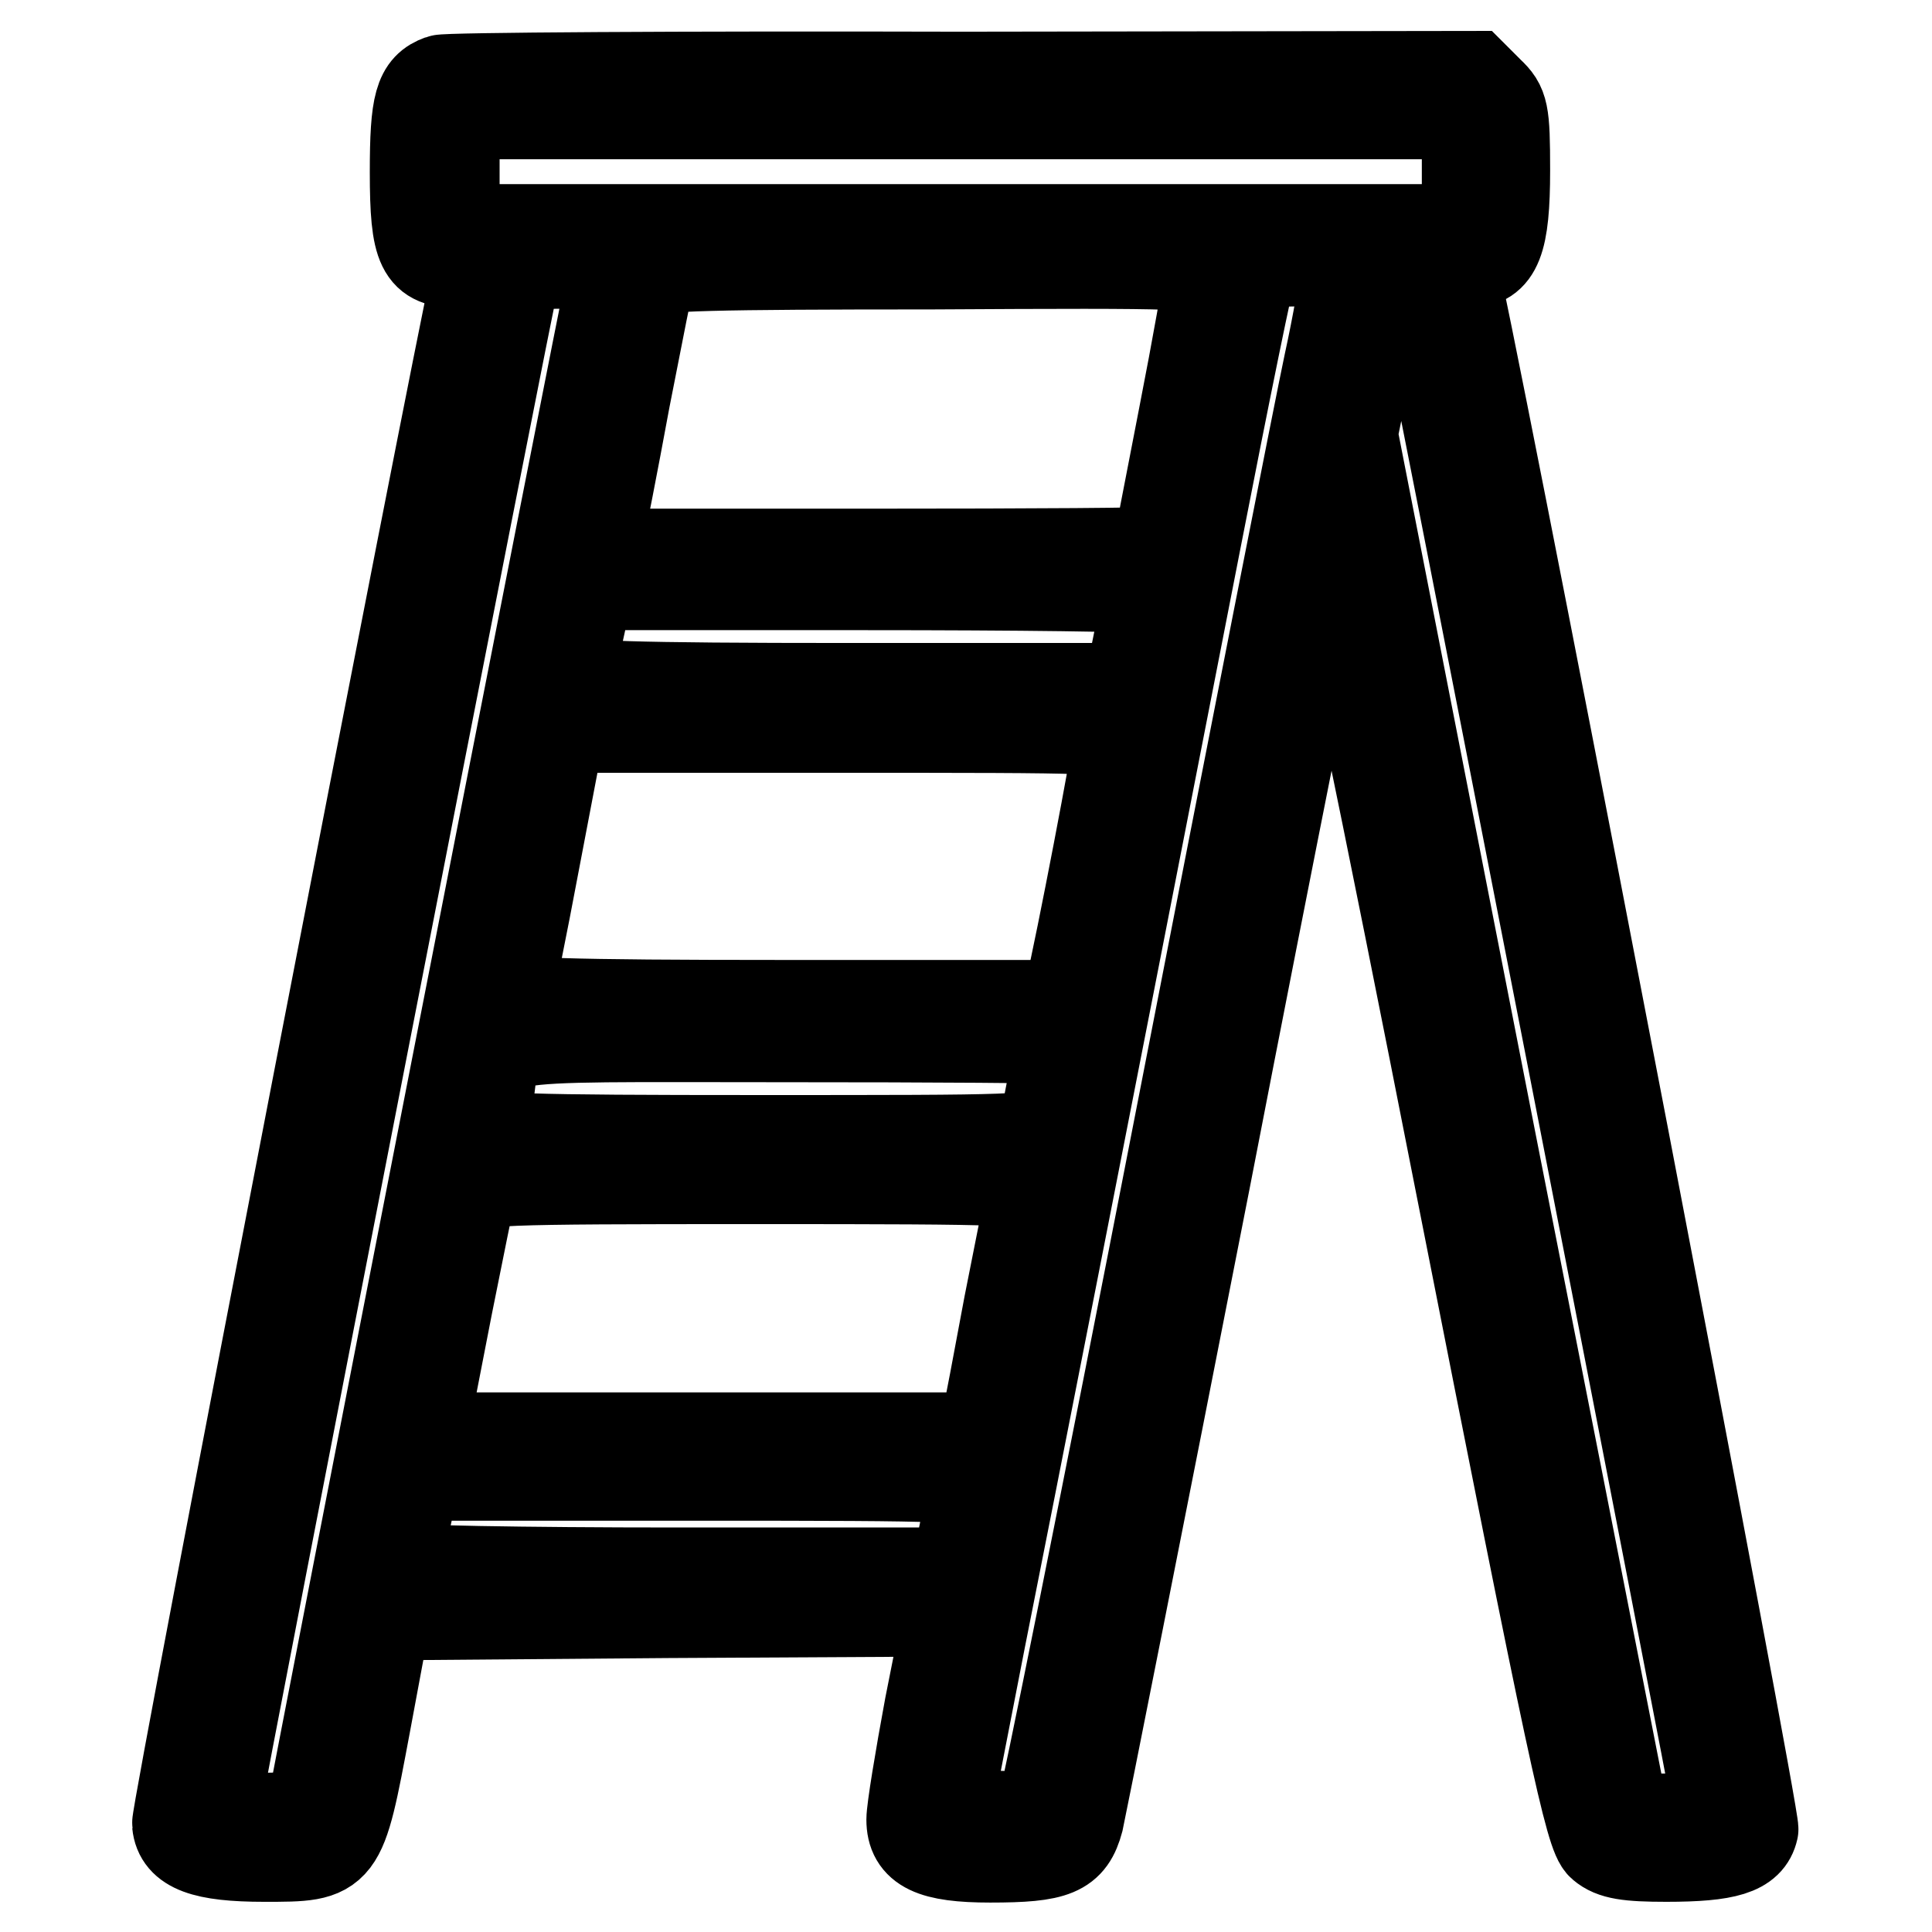
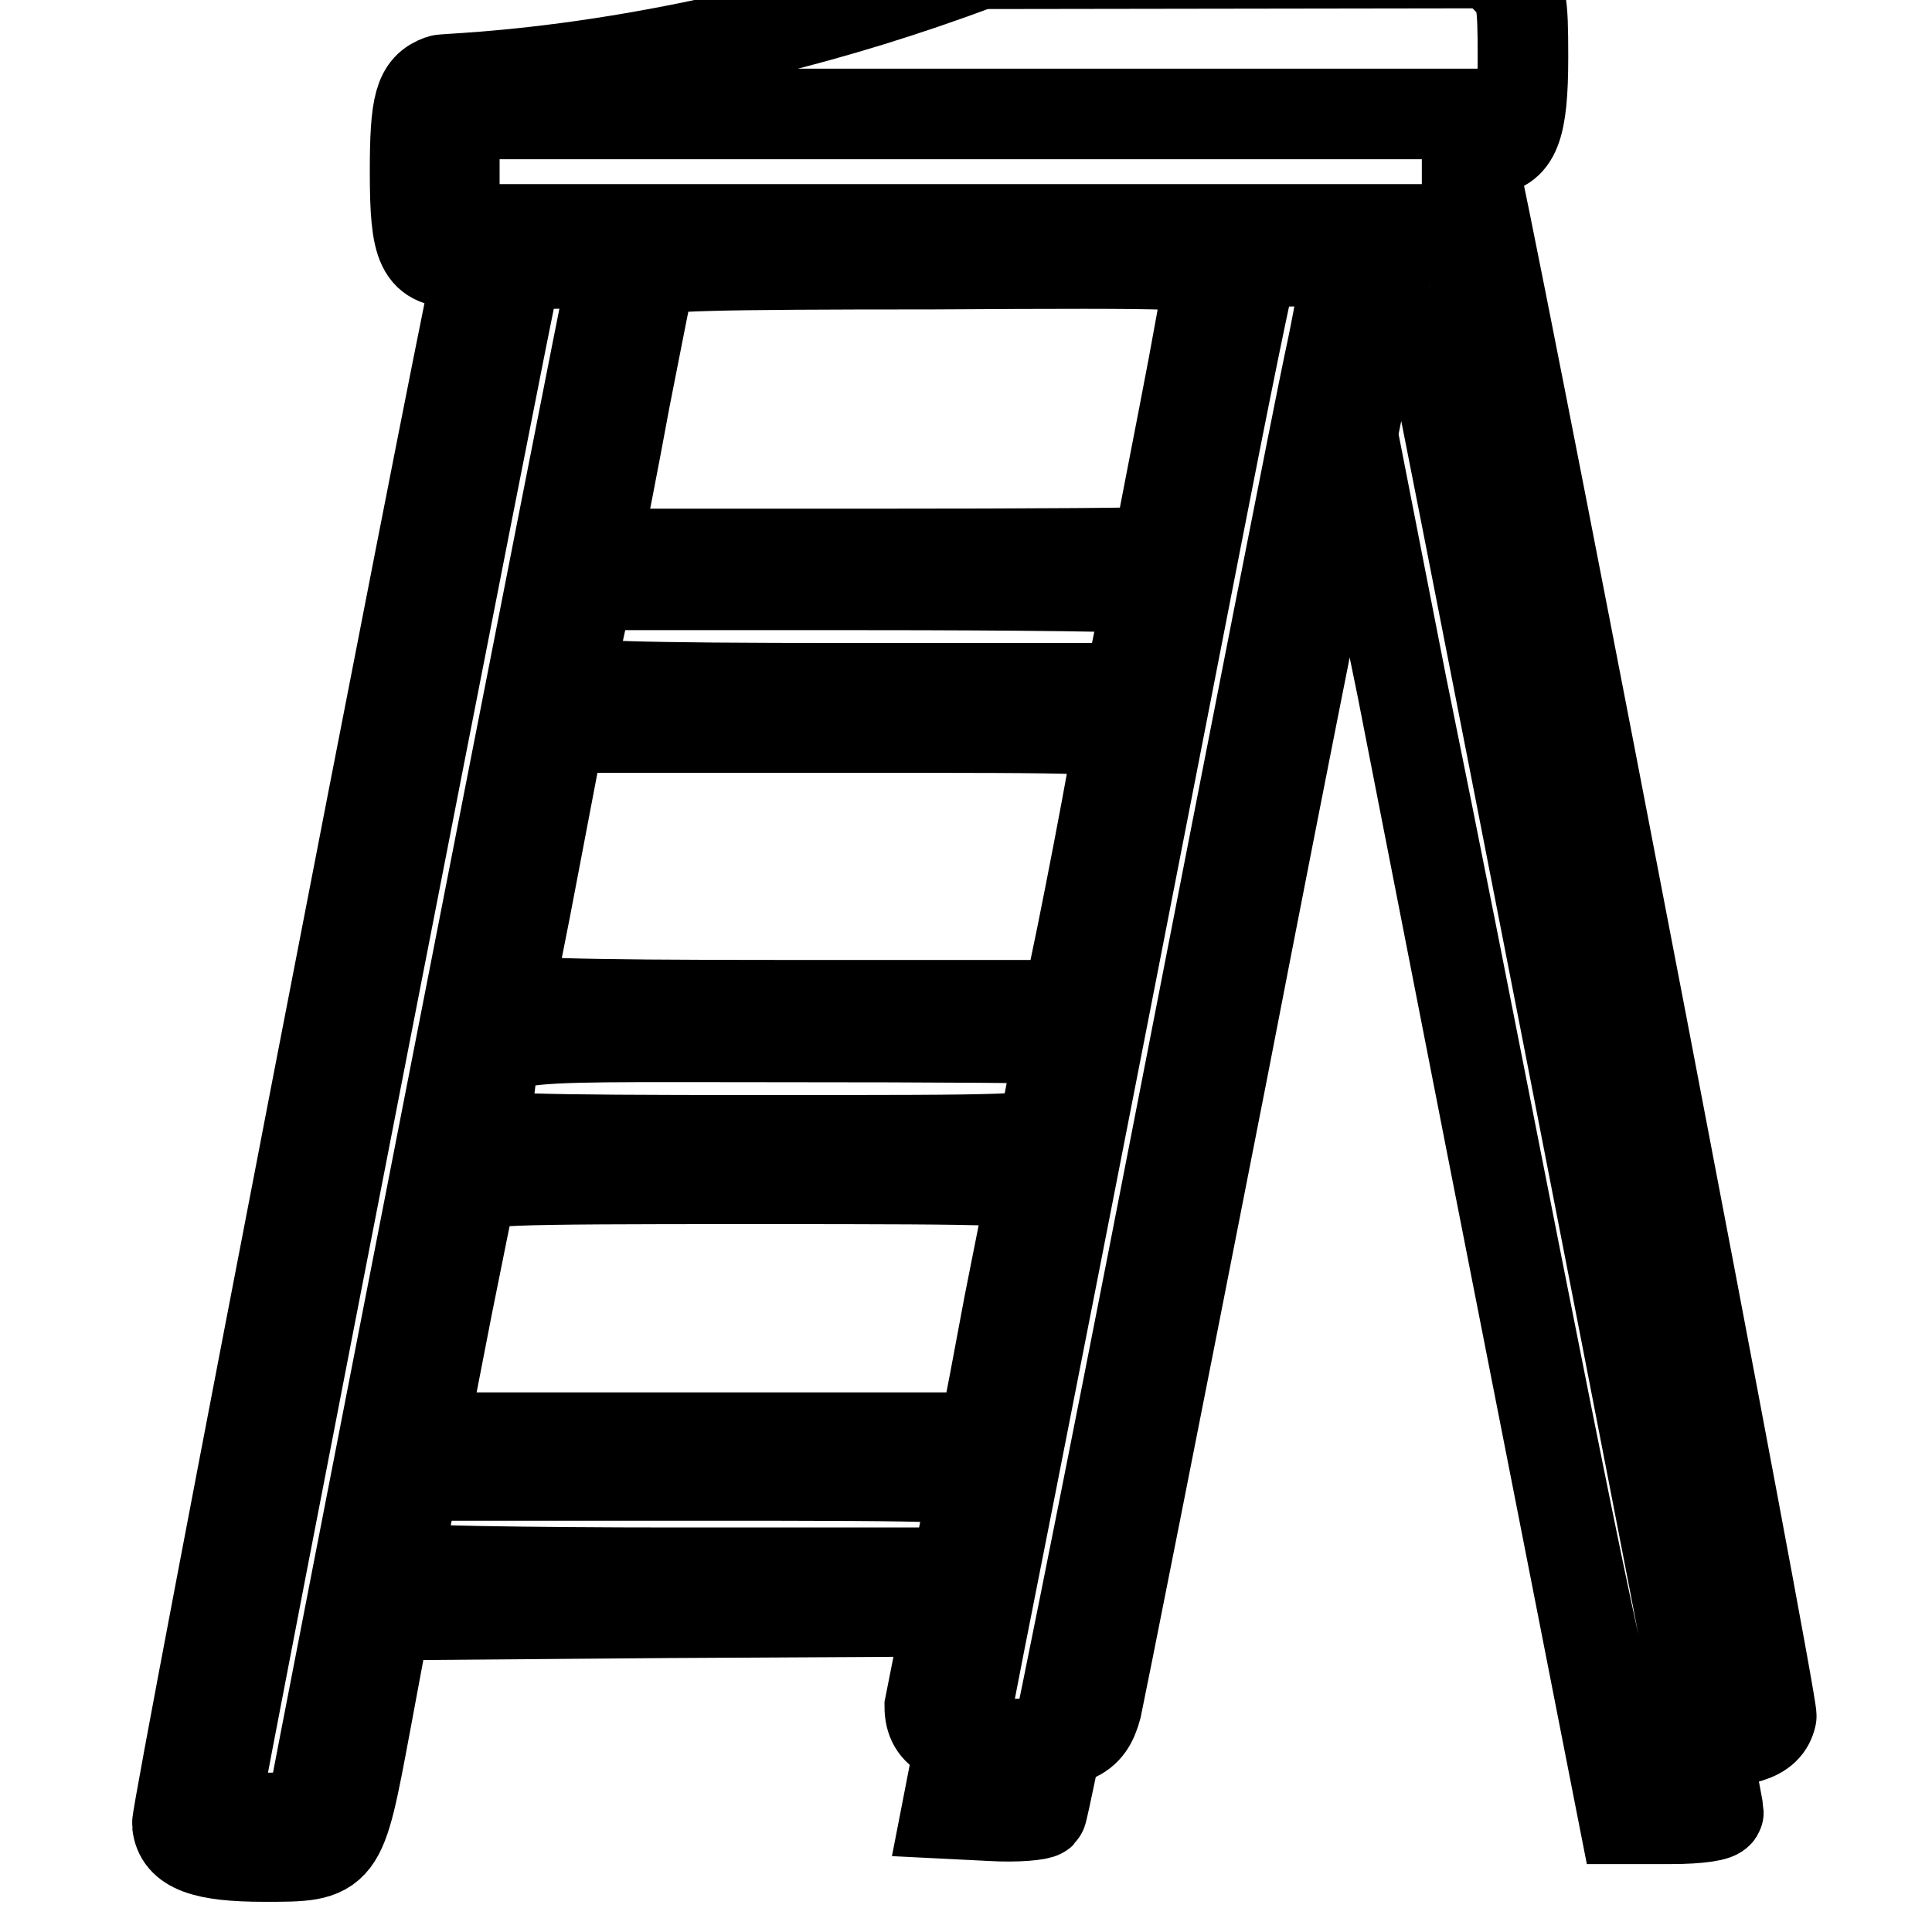
<svg xmlns="http://www.w3.org/2000/svg" version="1.1" x="0px" y="0px" viewBox="0 0 256 256" enable-background="new 0 0 256 256" xml:space="preserve">
  <g>
    <g>
      <g>
-         <path stroke-width="12" fill-opacity="0" stroke="#000000" d="M58.4,10.6c-2.8,1-3.4,3.1-3.4,12.2c0,10.3,0.9,12,5.8,12c2.4,0,2.7,0.3,2.3,1.9c-2.6,11.5-39.8,203.4-39.6,205c0.3,3.1,3.5,4.3,11.5,4.3c10.2,0,10.1,0.1,13.4-17.5l2.7-14.5l37.3-0.3l37.3-0.2l-2.5,12.6c-1.3,7-2.4,13.7-2.4,15c0,3.7,2.7,5,10.4,5c8.7,0,10.6-0.8,11.7-4.9c0.4-1.8,8-40,16.8-84.9c8.7-44.9,16.2-82.3,16.5-83.2c0.3-0.9,7.4,33.3,17.4,84.2c14.8,75.1,17.1,85.9,18.7,87.2c1.4,1.2,3.4,1.5,8.5,1.5c8,0,10.9-0.9,11.5-3.6c0.3-1.4-32.9-174.5-39.4-205.3c-0.4-2.1-0.3-2.3,1.7-2.3c3.7,0,4.8-2.8,4.8-12.2c0-7.8-0.2-8.6-2.1-10.4l-2.1-2.1l-67.8,0.1C90.2,10.1,59.1,10.3,58.4,10.6z M194.4,22.7v7.7h-67.1H60.2v-7.6v-7.7h67.1h67.1V22.7L194.4,22.7z M81.1,36.7c-0.9,3.7-39.8,202.7-39.8,203.4c0,0.4-2.9,0.8-6.4,0.8c-4.5,0-6.4-0.3-6.4-1.1c0-1.2,39.2-202.2,39.8-203.9c0.3-0.7,2.4-1,6.8-1C81.4,34.8,81.5,34.9,81.1,36.7z M160.2,36.3c0,0.9-1.5,9.4-3.4,19.1s-3.4,17.6-3.4,17.7c0,0.2-16.8,0.3-37.3,0.3H78.8l0.5-2.4c0.3-1.3,1.9-9.4,3.5-18.1c1.7-8.7,3.2-16.3,3.4-16.9c0.3-0.8,8.5-1,37.2-1C157.9,34.8,160.2,34.9,160.2,36.3z M178.2,36.5c0,0.9-0.9,6.2-2.1,11.7c-1.2,5.6-10.1,50.9-19.8,100.7c-9.7,49.9-18,91-18.3,91.3c-0.3,0.3-3.3,0.6-6.6,0.4l-6-0.3l4.5-23.1c4.3-21.6,12.1-61.3,28.6-145.8c3.8-19.5,7.1-35.7,7.4-36.1c0.2-0.4,3-0.7,6.3-0.7C177.6,34.8,178.2,35,178.2,36.5z M187.9,36.3c0.6,2.1,39.8,202.7,39.8,203.8c0,0.5-2.5,0.9-6.3,0.9h-6.2l-8.7-44.3c-4.8-24.3-12.9-65.6-18-91.7l-9.3-47.5l2.1-10.3c1.1-5.6,2.2-10.8,2.5-11.4C184.3,34.3,187.4,34.5,187.9,36.3z M151.8,78c0.3,0.3-0.2,3.3-0.9,6.8l-1.3,6.4h-37c-29.2,0-37.1-0.3-37.1-1.1c0-0.9,0.7-4.4,2.1-10.7l0.4-1.9h36.7C134.9,77.5,151.6,77.7,151.8,78z M148.2,97.9c0,1.4-5,27.5-6.4,33.3l-0.4,2h-37.3c-29.5,0-37.2-0.3-36.9-1.1c0.2-0.5,1.9-8.8,3.7-18.4l3.3-17.3h36.9C146.5,96.4,148.2,96.4,148.2,97.9z M140.5,137.7c0,0.8-1.9,10.6-2.2,11.9c-0.4,1.5-3,1.5-37.7,1.5c-31.2,0-37.1-0.2-36.8-1.2c0.3-0.6,0.8-3,1-5.3c1.2-7.9-2.6-7.2,38.9-7.2C124,137.4,140.5,137.5,140.5,137.7z M136.8,157.7c-0.3,0.9-1.6,7.7-3.1,15.2c-1.4,7.5-2.7,14.5-3,15.6l-0.4,2H93.1H55.9l0.3-2c0.3-1,1.6-8,3.1-15.6c1.5-7.5,2.9-14.4,3.1-15.2c0.4-1.4,3-1.5,37.6-1.5C135.1,156.2,137.2,156.3,136.8,157.7z M129.1,197c-0.2,0.9-0.9,3.8-1.4,6.4l-0.9,5H89.6c-20.4,0-37.1-0.3-37.1-0.7c0-0.5,0.9-4.8,2.1-10.3l0.4-1.9h37.3C127.4,195.5,129.5,195.6,129.1,197z" />
+         <path stroke-width="12" fill-opacity="0" stroke="#000000" d="M58.4,10.6c-2.8,1-3.4,3.1-3.4,12.2c0,10.3,0.9,12,5.8,12c2.4,0,2.7,0.3,2.3,1.9c-2.6,11.5-39.8,203.4-39.6,205c0.3,3.1,3.5,4.3,11.5,4.3c10.2,0,10.1,0.1,13.4-17.5l2.7-14.5l37.3-0.3l37.3-0.2l-2.5,12.6c0,3.7,2.7,5,10.4,5c8.7,0,10.6-0.8,11.7-4.9c0.4-1.8,8-40,16.8-84.9c8.7-44.9,16.2-82.3,16.5-83.2c0.3-0.9,7.4,33.3,17.4,84.2c14.8,75.1,17.1,85.9,18.7,87.2c1.4,1.2,3.4,1.5,8.5,1.5c8,0,10.9-0.9,11.5-3.6c0.3-1.4-32.9-174.5-39.4-205.3c-0.4-2.1-0.3-2.3,1.7-2.3c3.7,0,4.8-2.8,4.8-12.2c0-7.8-0.2-8.6-2.1-10.4l-2.1-2.1l-67.8,0.1C90.2,10.1,59.1,10.3,58.4,10.6z M194.4,22.7v7.7h-67.1H60.2v-7.6v-7.7h67.1h67.1V22.7L194.4,22.7z M81.1,36.7c-0.9,3.7-39.8,202.7-39.8,203.4c0,0.4-2.9,0.8-6.4,0.8c-4.5,0-6.4-0.3-6.4-1.1c0-1.2,39.2-202.2,39.8-203.9c0.3-0.7,2.4-1,6.8-1C81.4,34.8,81.5,34.9,81.1,36.7z M160.2,36.3c0,0.9-1.5,9.4-3.4,19.1s-3.4,17.6-3.4,17.7c0,0.2-16.8,0.3-37.3,0.3H78.8l0.5-2.4c0.3-1.3,1.9-9.4,3.5-18.1c1.7-8.7,3.2-16.3,3.4-16.9c0.3-0.8,8.5-1,37.2-1C157.9,34.8,160.2,34.9,160.2,36.3z M178.2,36.5c0,0.9-0.9,6.2-2.1,11.7c-1.2,5.6-10.1,50.9-19.8,100.7c-9.7,49.9-18,91-18.3,91.3c-0.3,0.3-3.3,0.6-6.6,0.4l-6-0.3l4.5-23.1c4.3-21.6,12.1-61.3,28.6-145.8c3.8-19.5,7.1-35.7,7.4-36.1c0.2-0.4,3-0.7,6.3-0.7C177.6,34.8,178.2,35,178.2,36.5z M187.9,36.3c0.6,2.1,39.8,202.7,39.8,203.8c0,0.5-2.5,0.9-6.3,0.9h-6.2l-8.7-44.3c-4.8-24.3-12.9-65.6-18-91.7l-9.3-47.5l2.1-10.3c1.1-5.6,2.2-10.8,2.5-11.4C184.3,34.3,187.4,34.5,187.9,36.3z M151.8,78c0.3,0.3-0.2,3.3-0.9,6.8l-1.3,6.4h-37c-29.2,0-37.1-0.3-37.1-1.1c0-0.9,0.7-4.4,2.1-10.7l0.4-1.9h36.7C134.9,77.5,151.6,77.7,151.8,78z M148.2,97.9c0,1.4-5,27.5-6.4,33.3l-0.4,2h-37.3c-29.5,0-37.2-0.3-36.9-1.1c0.2-0.5,1.9-8.8,3.7-18.4l3.3-17.3h36.9C146.5,96.4,148.2,96.4,148.2,97.9z M140.5,137.7c0,0.8-1.9,10.6-2.2,11.9c-0.4,1.5-3,1.5-37.7,1.5c-31.2,0-37.1-0.2-36.8-1.2c0.3-0.6,0.8-3,1-5.3c1.2-7.9-2.6-7.2,38.9-7.2C124,137.4,140.5,137.5,140.5,137.7z M136.8,157.7c-0.3,0.9-1.6,7.7-3.1,15.2c-1.4,7.5-2.7,14.5-3,15.6l-0.4,2H93.1H55.9l0.3-2c0.3-1,1.6-8,3.1-15.6c1.5-7.5,2.9-14.4,3.1-15.2c0.4-1.4,3-1.5,37.6-1.5C135.1,156.2,137.2,156.3,136.8,157.7z M129.1,197c-0.2,0.9-0.9,3.8-1.4,6.4l-0.9,5H89.6c-20.4,0-37.1-0.3-37.1-0.7c0-0.5,0.9-4.8,2.1-10.3l0.4-1.9h37.3C127.4,195.5,129.5,195.6,129.1,197z" />
      </g>
    </g>
  </g>
</svg>